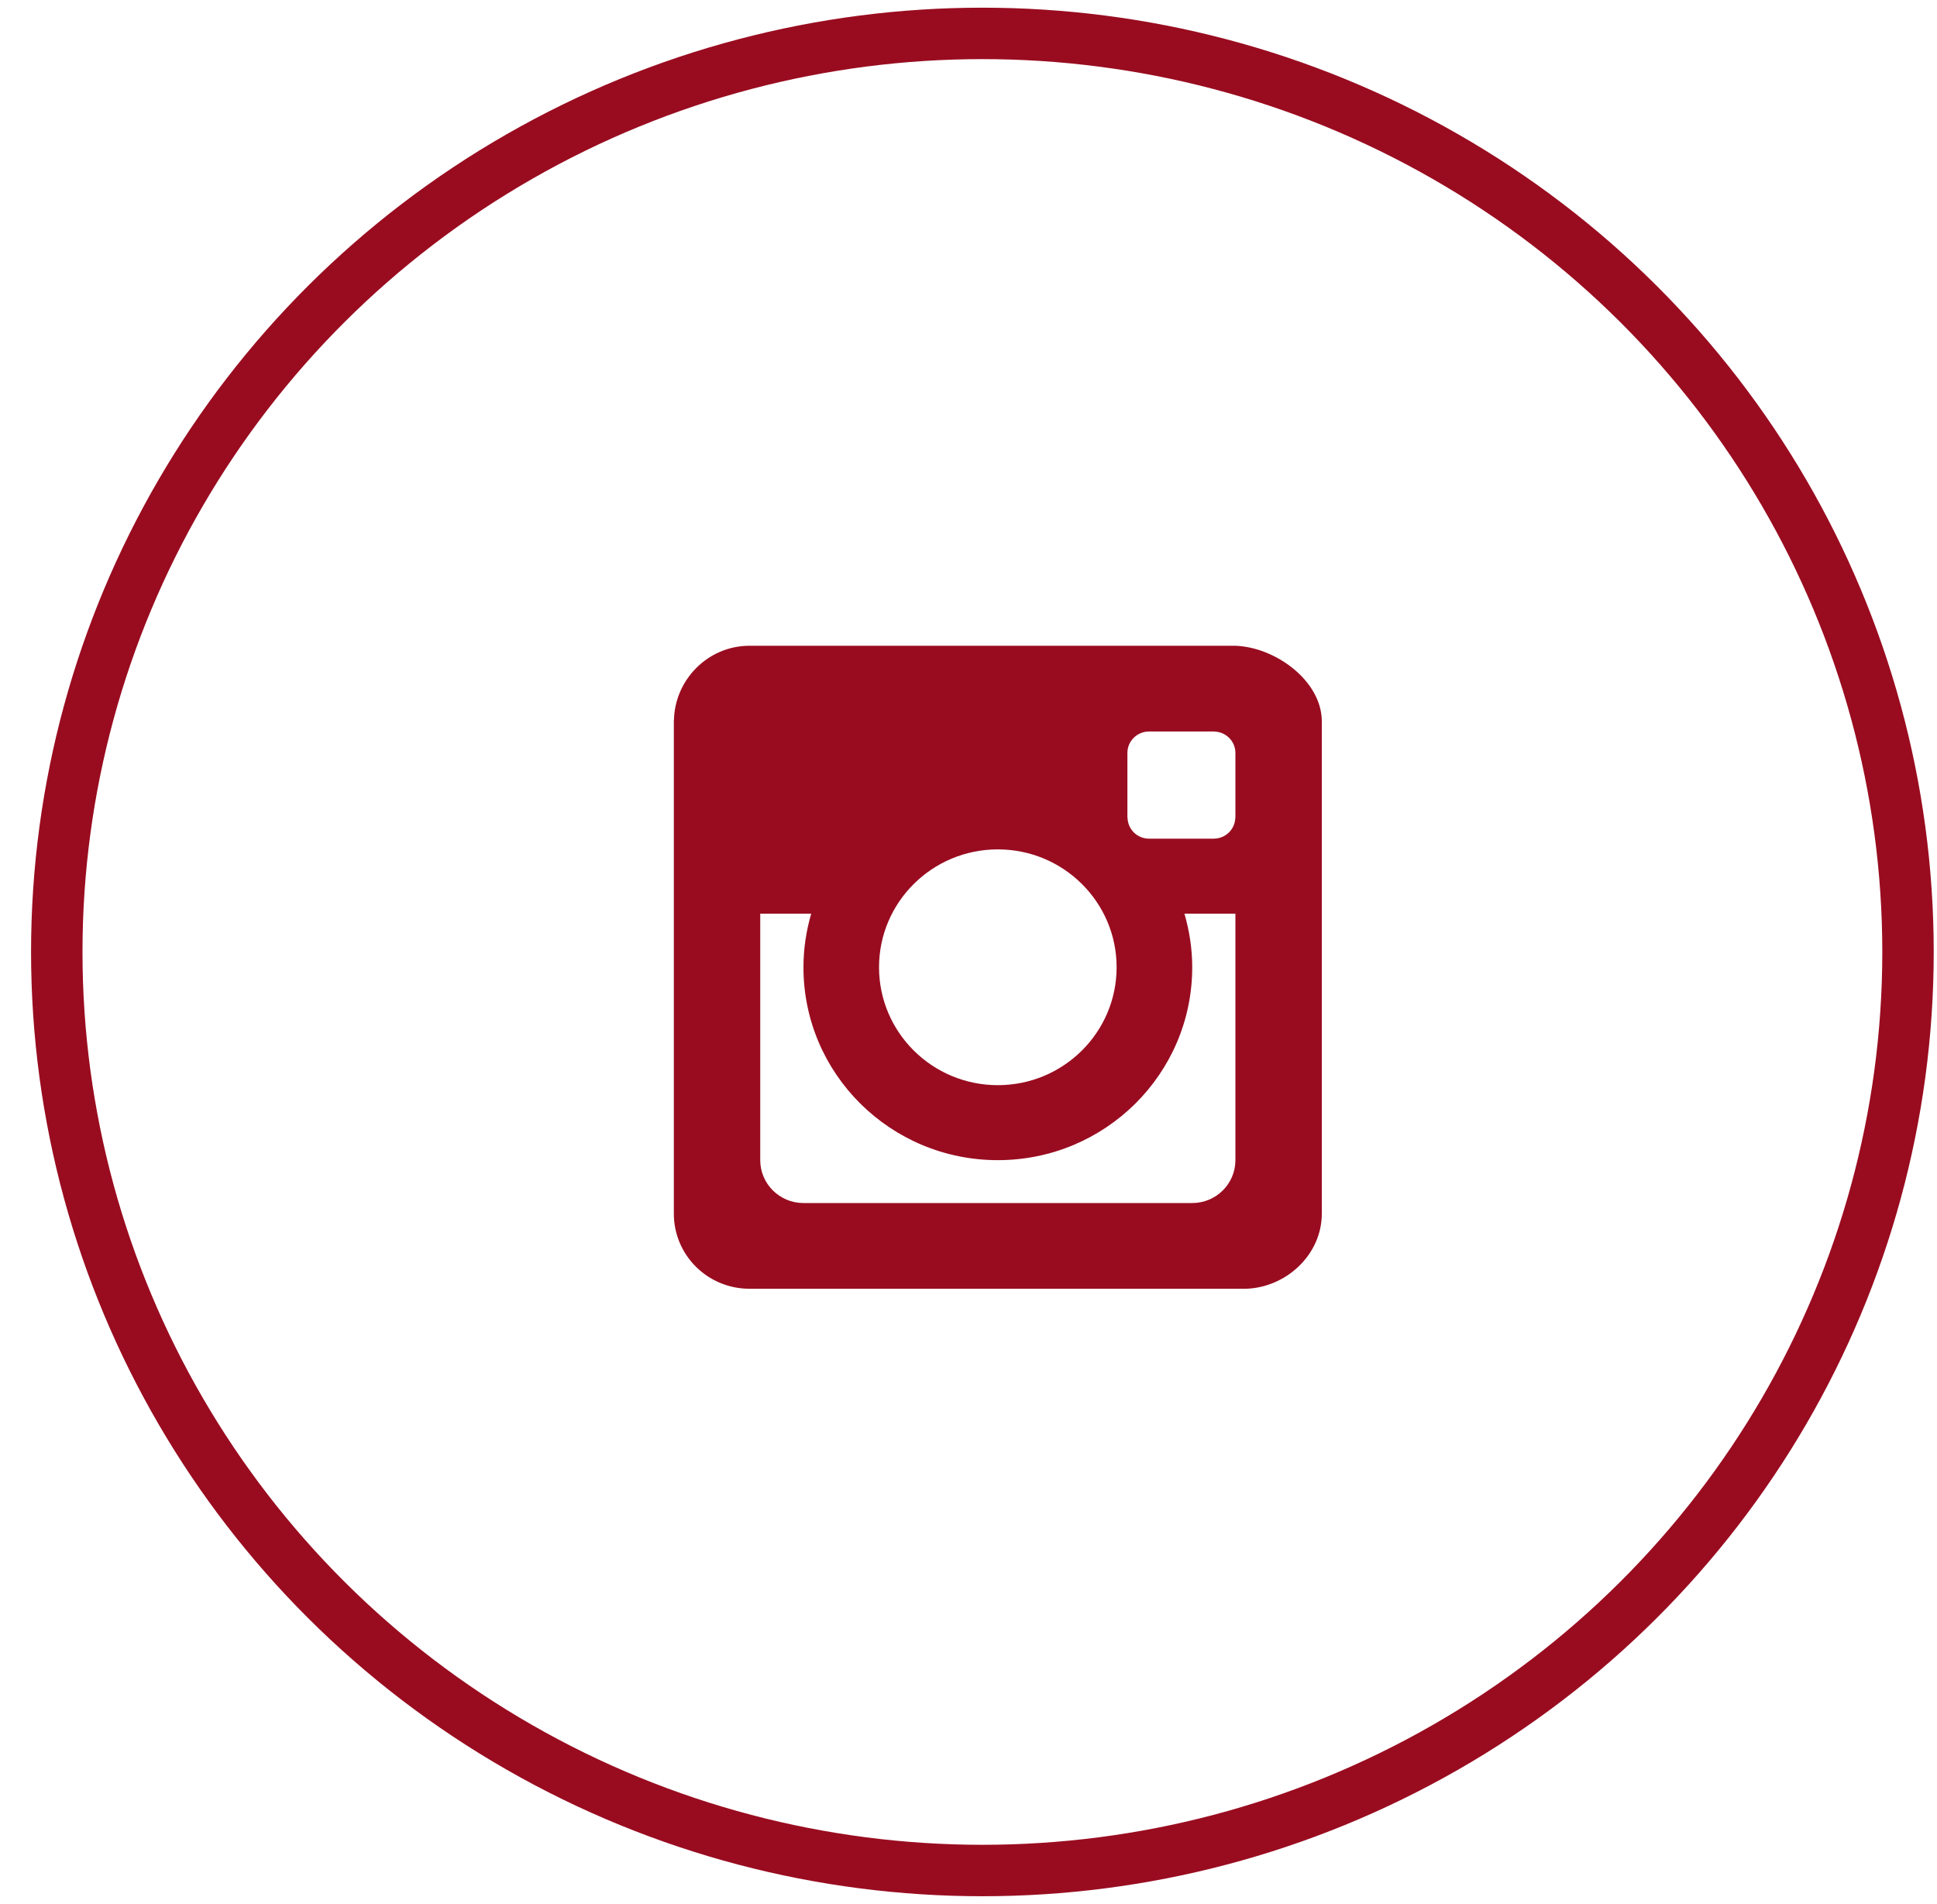
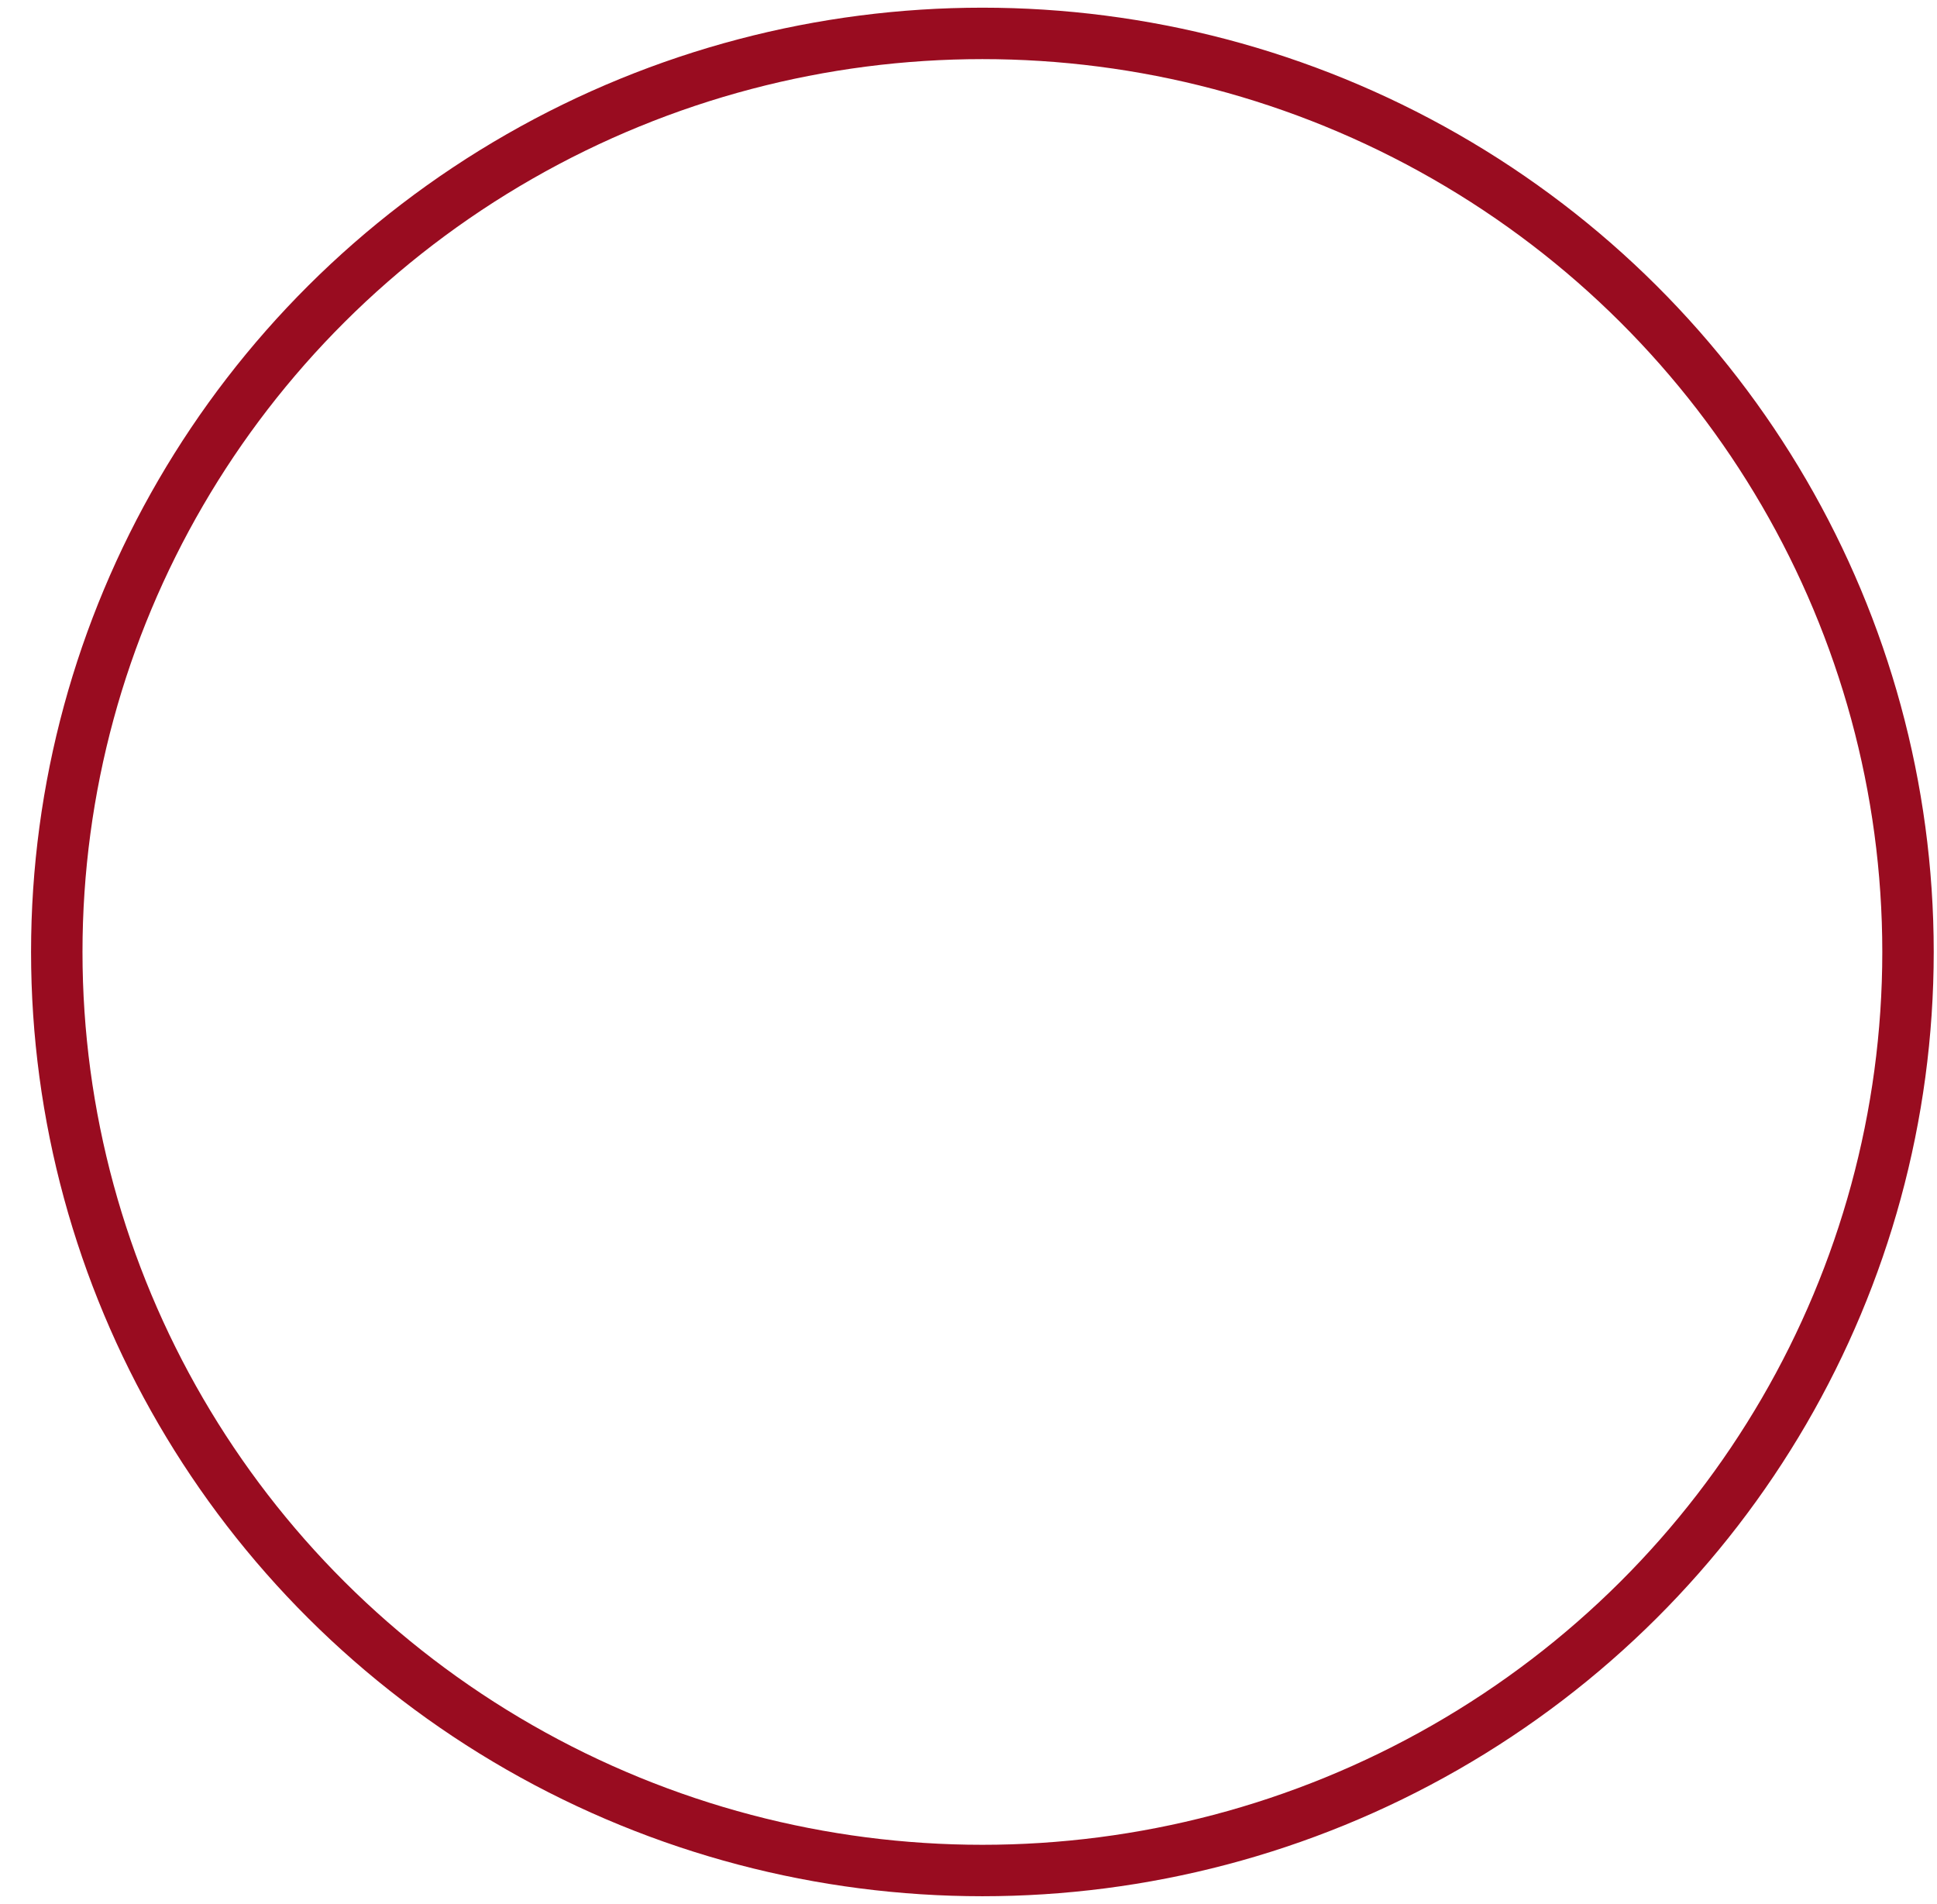
<svg xmlns="http://www.w3.org/2000/svg" width="58px" height="57px" viewBox="0 0 58 57" version="1.1">
  <title>ico-s7-9</title>
  <desc>Created with Sketch.</desc>
  <g id="home" stroke="none" stroke-width="1" fill="none" fill-rule="evenodd">
    <g id="HOME备份-6" transform="translate(-1097, -3966)">
      <g id="编组-4" transform="translate(0, 3919)">
        <g id="FOLLOW-US备份" transform="translate(1014, 48)">
          <g id="ico-s7-9" transform="translate(84.7, 0)">
            <ellipse id="Circle" stroke="#990C20" stroke-width="1.54" cx="27.716" cy="27.5" rx="27.716" ry="27.5" />
-             <path d="M35.292,18.333 C35.292,18.333 20.76,18.333 20.741,18.333 C19.501,18.333 18.495,19.351 18.48,20.579 L18.477,20.553 C18.477,20.553 18.477,35.329 18.477,35.337 C18.477,36.578 19.491,37.583 20.741,37.583 C20.75,37.583 35.615,37.583 35.615,37.583 C36.827,37.541 37.879,36.551 37.879,35.337 C37.879,35.329 37.879,20.579 37.879,20.579 C37.865,19.379 36.494,18.376 35.292,18.333 Z M28.178,24.429 C30.143,24.429 31.735,26.01 31.735,27.958 C31.735,29.906 30.143,31.488 28.178,31.488 C26.214,31.488 24.621,29.906 24.621,27.958 C24.621,26.01 26.214,24.429 28.178,24.429 Z M35.292,33.733 C35.292,34.442 34.713,35.017 33.999,35.017 L28.178,35.017 L22.358,35.017 C21.644,35.017 21.064,34.442 21.064,33.733 L21.064,26.354 L22.59,26.354 C22.442,26.864 22.358,27.401 22.358,27.958 C22.358,31.148 24.965,33.733 28.178,33.733 C31.392,33.733 33.999,31.148 33.999,27.958 C33.999,27.401 33.914,26.864 33.766,26.354 L35.292,26.354 L35.292,33.733 Z M35.292,21.547 L35.292,23.482 L35.289,23.482 C35.28,23.825 35.003,24.101 34.656,24.107 L34.656,24.108 L32.705,24.108 C32.353,24.108 32.07,23.829 32.062,23.481 L32.058,23.481 L32.058,21.546 L32.06,21.546 C32.06,21.545 32.058,21.544 32.058,21.542 C32.058,21.187 32.348,20.9 32.705,20.9 L34.656,20.9 L34.656,20.902 C35.008,20.908 35.292,21.191 35.292,21.542 C35.292,21.544 35.291,21.545 35.291,21.547 L35.292,21.547 Z" id="camera" fill="#990C20" fill-rule="nonzero" />
          </g>
        </g>
      </g>
    </g>
  </g>
</svg>